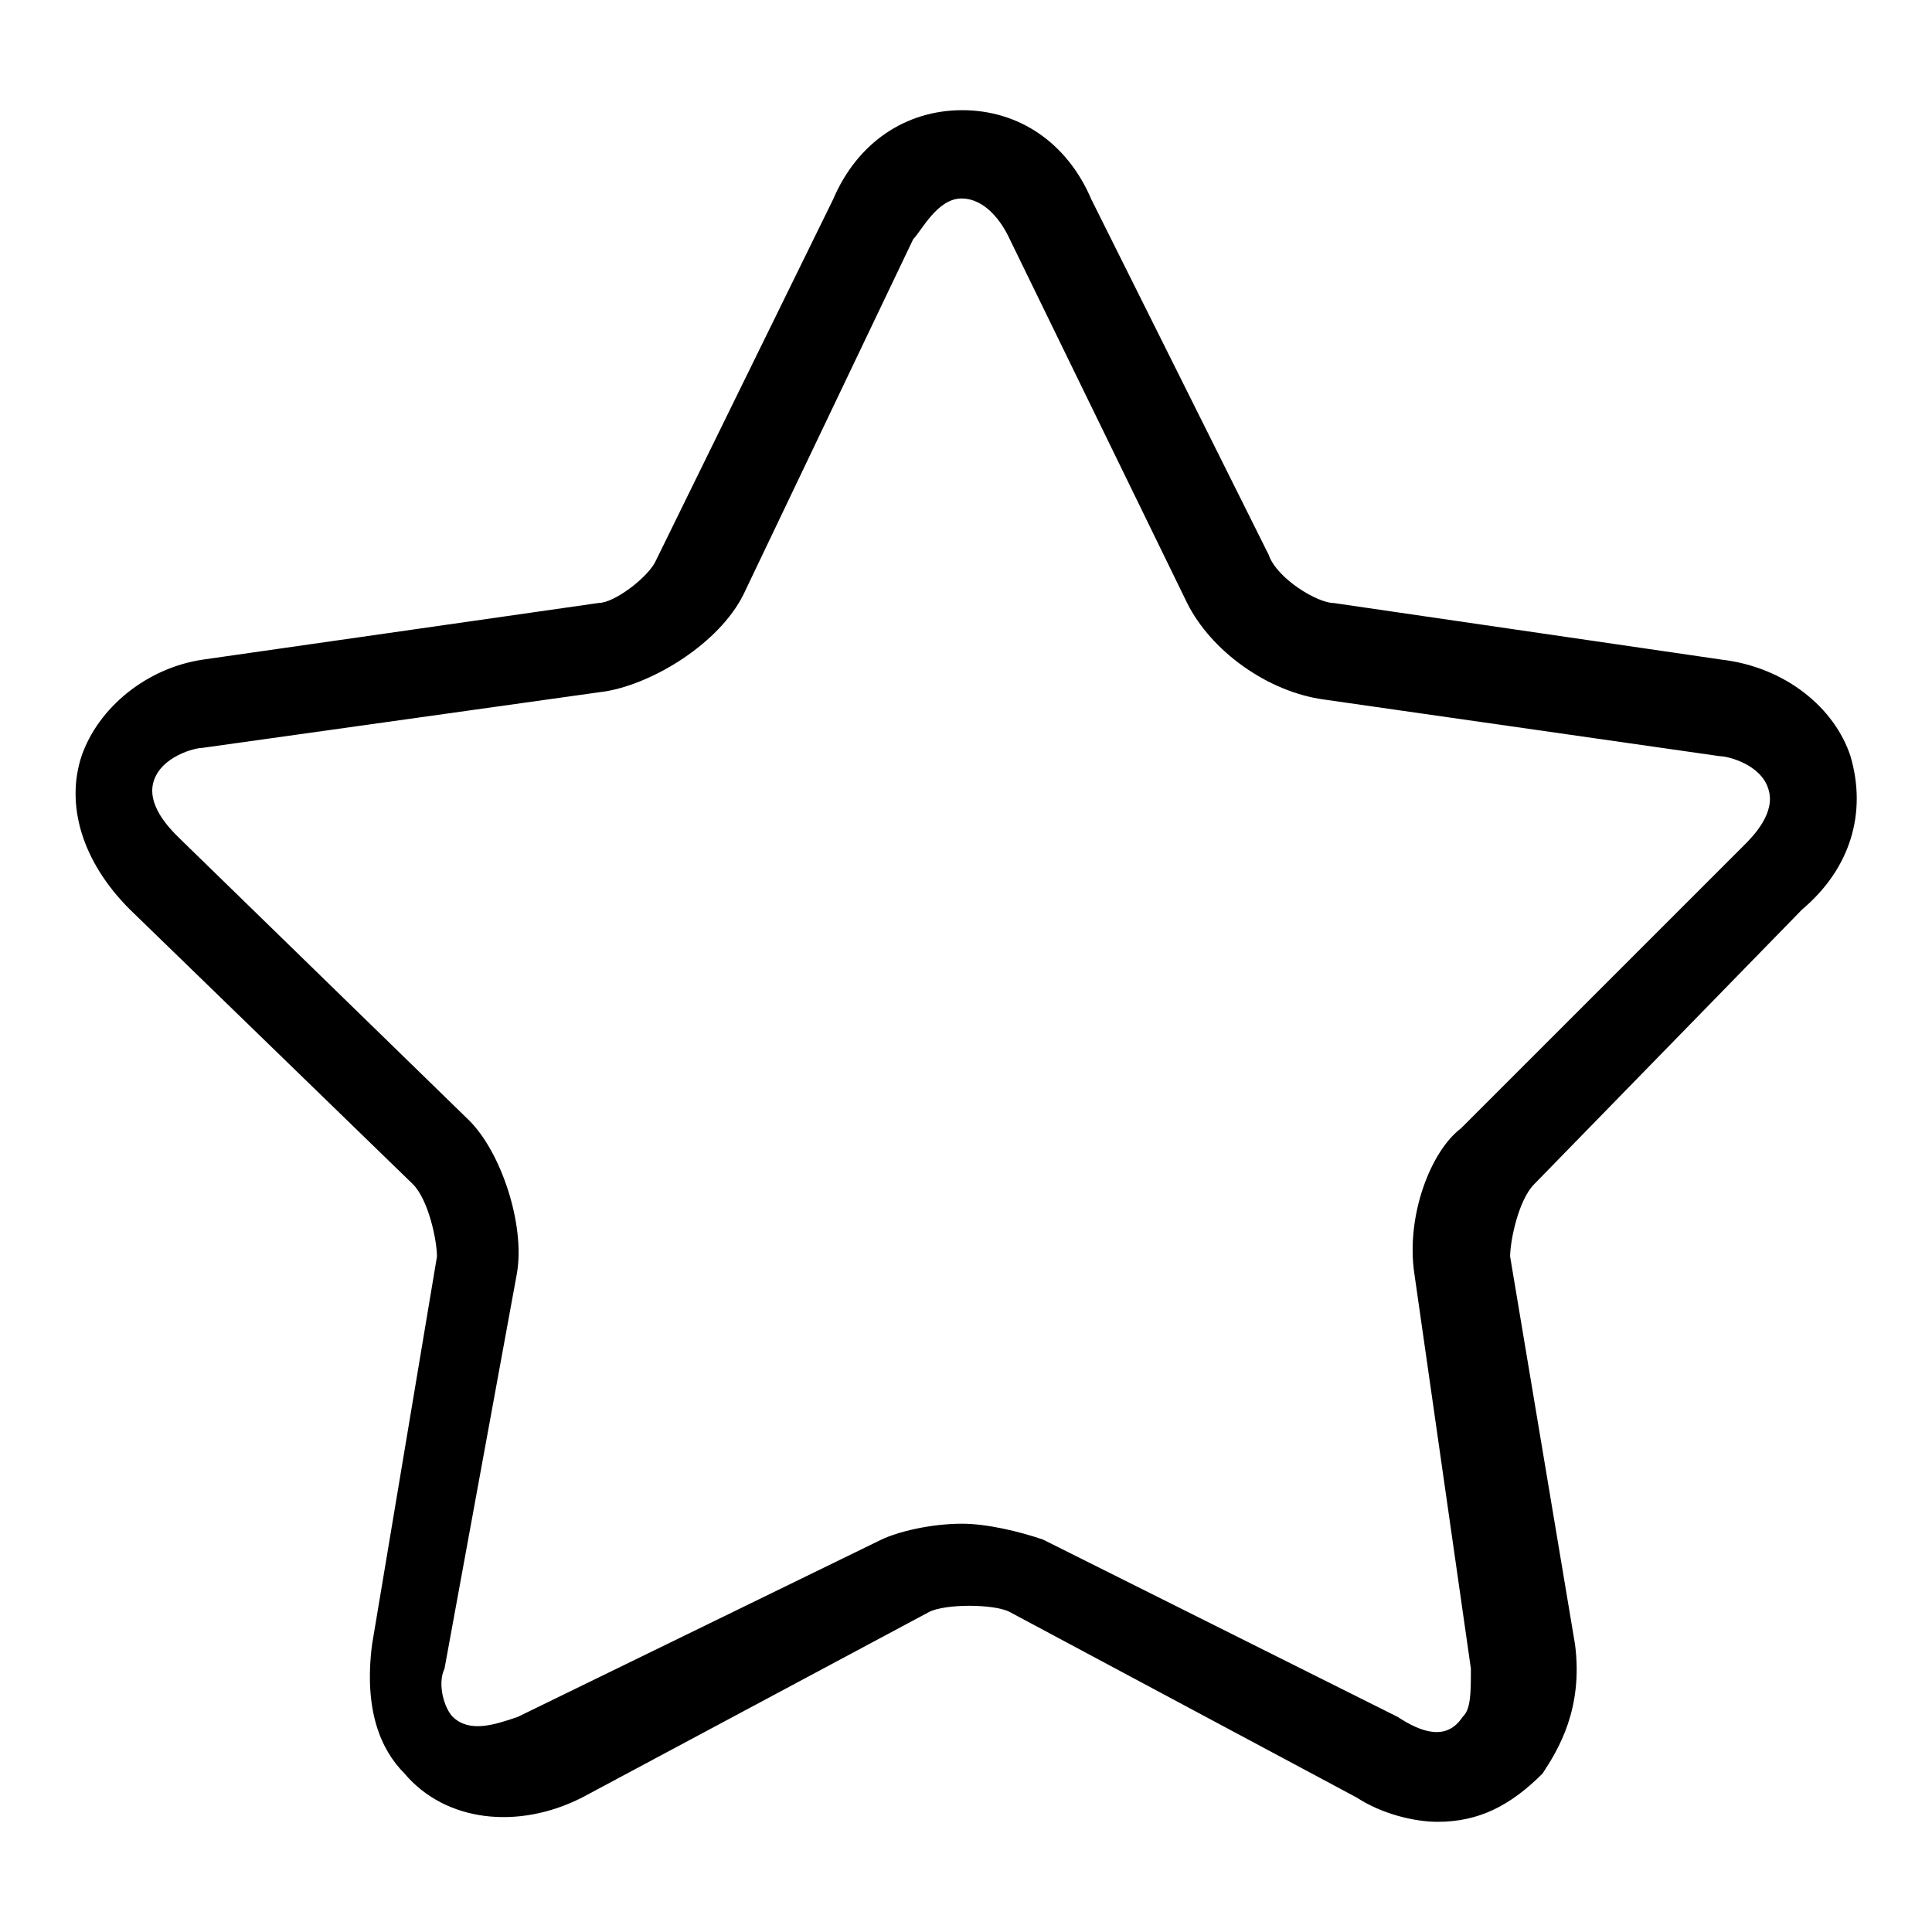
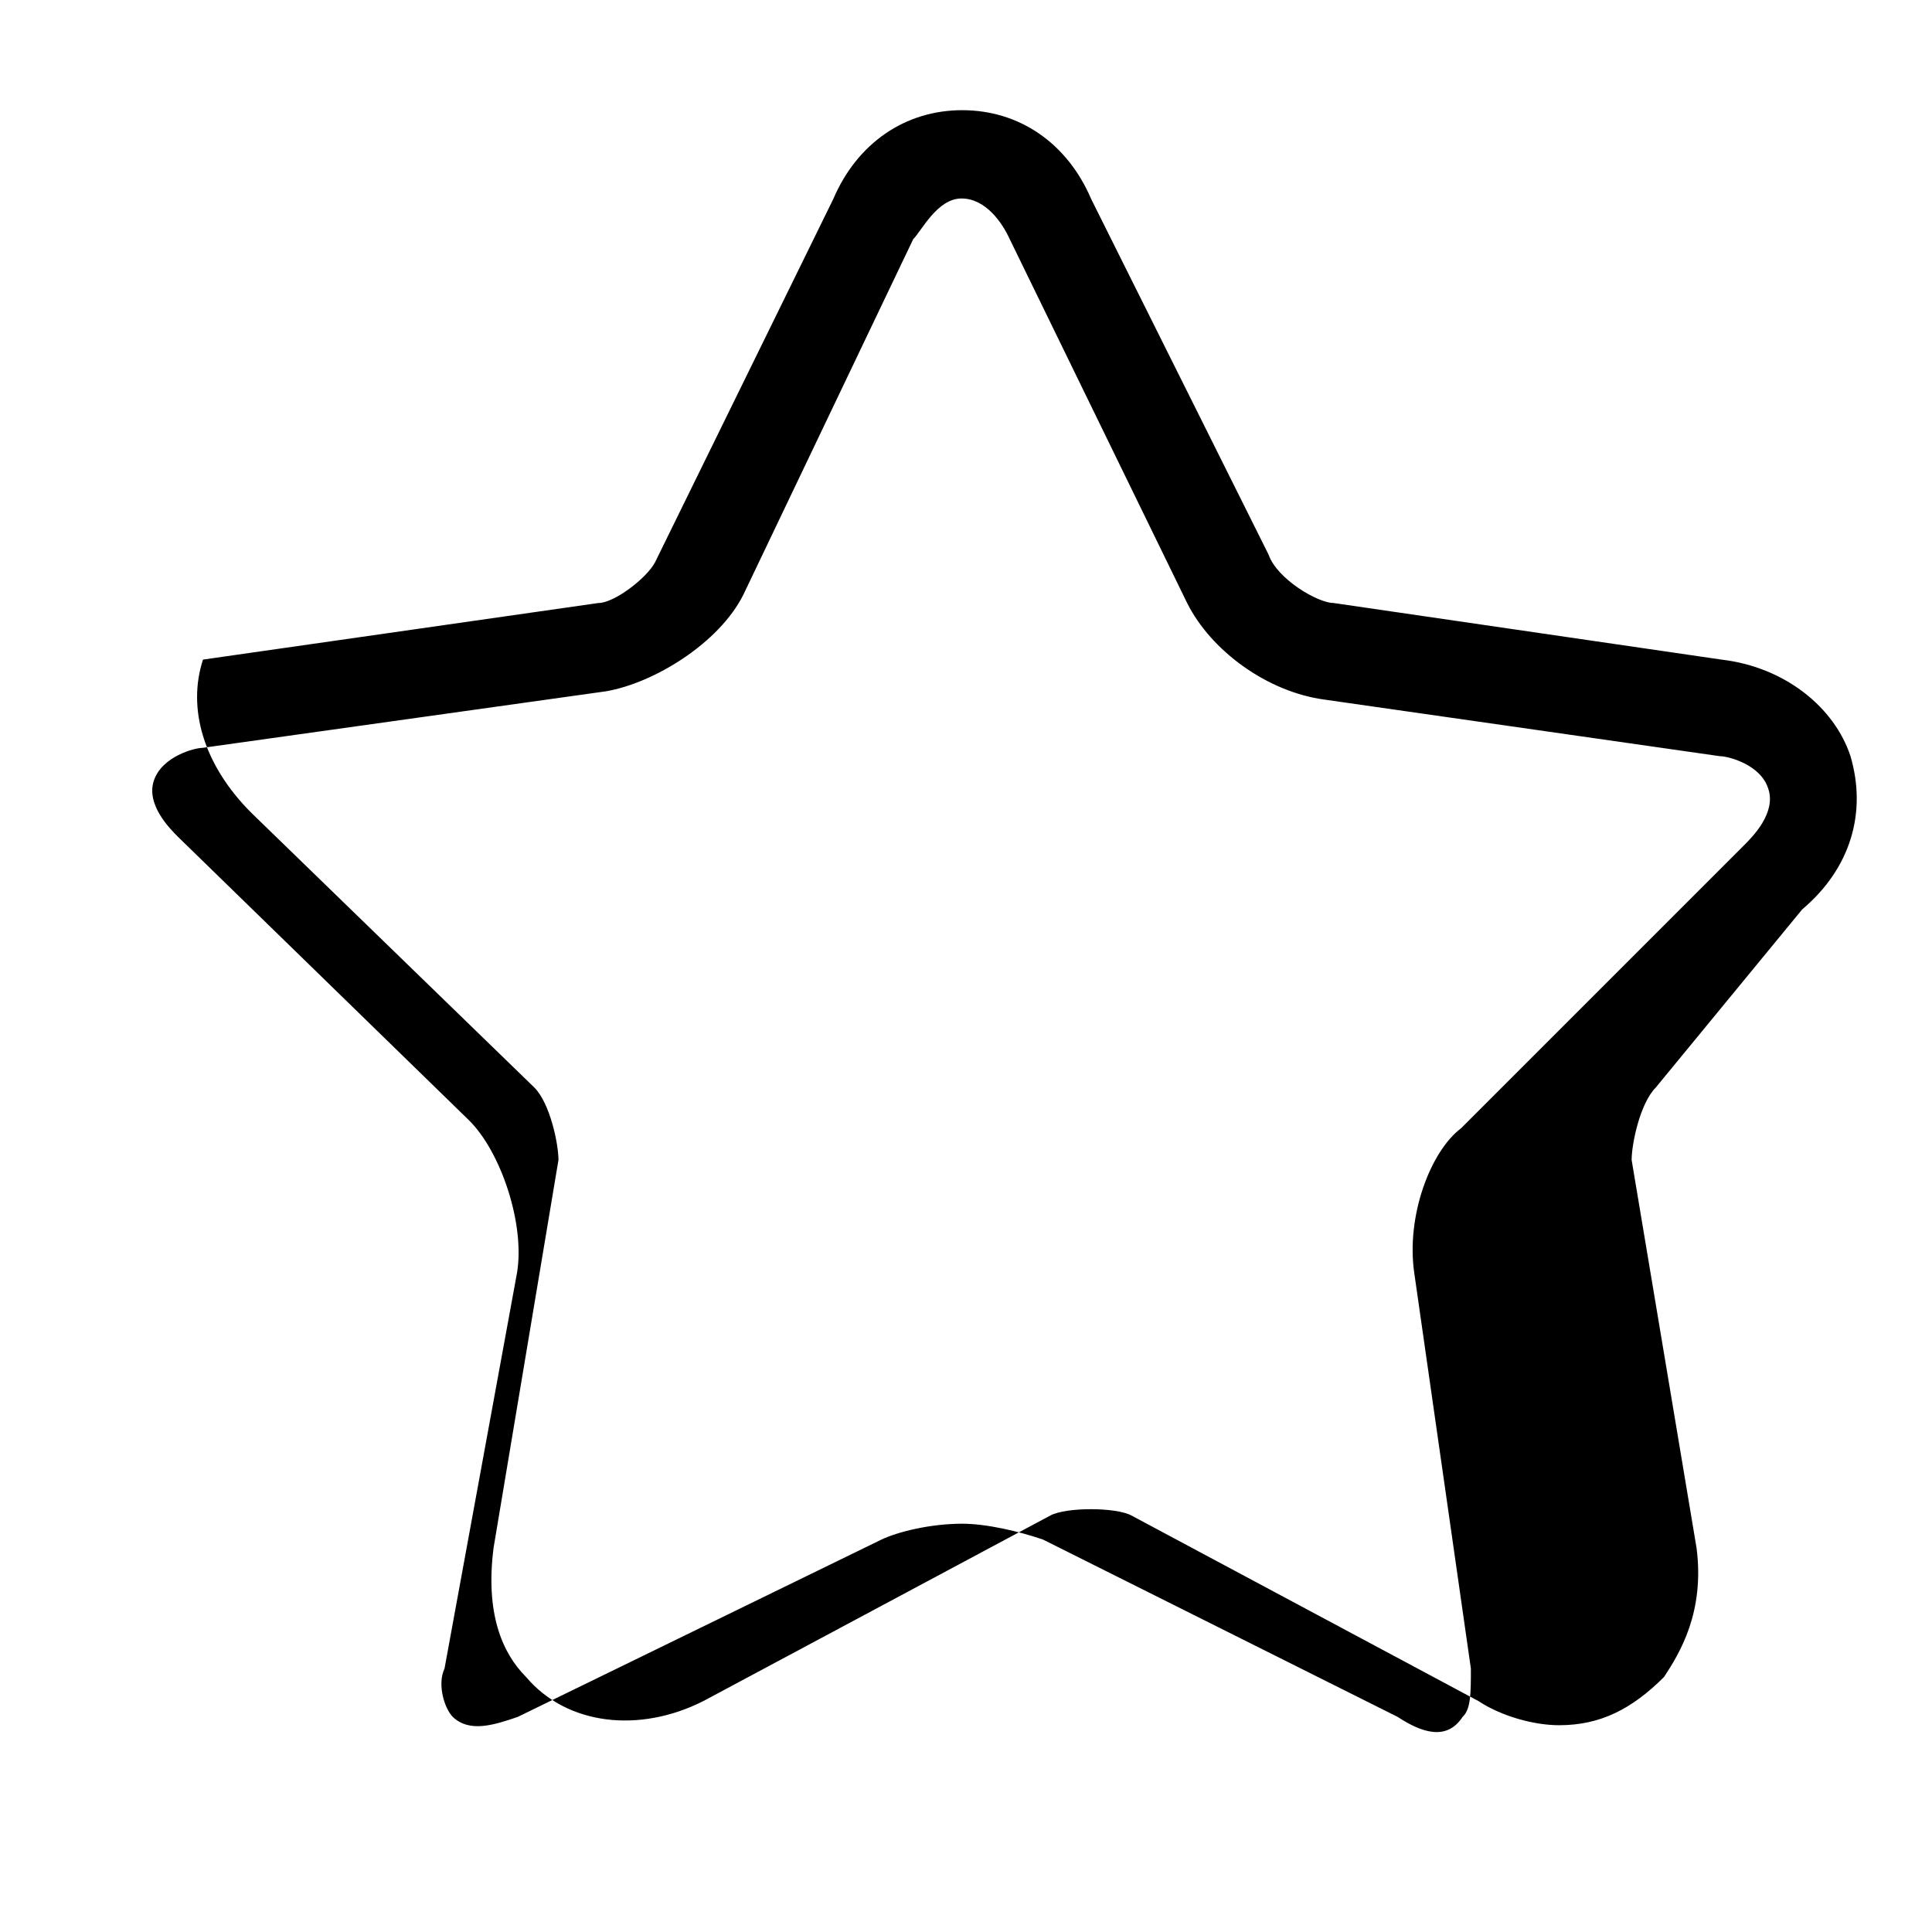
<svg xmlns="http://www.w3.org/2000/svg" version="1.1" x="0px" y="0px" viewBox="0 0 256 256" enable-background="new 0 0 256 256" xml:space="preserve">
  <g>
-     <path fill="#000000" d="M238.8,120.5c6.4-5.4,8.6-12.8,6.4-20.3c-2.1-6.4-8.6-11.8-17.1-12.8l-51.4-7.5c-2.1,0-7.5-3.2-8.6-6.4 l-23.5-47.1c-3.2-7.5-9.6-11.8-17.1-11.8s-13.9,4.3-17.1,11.8L86.8,74.5c-1.1,2.1-5.4,5.4-7.5,5.4l-52.4,7.5 c-7.5,1.1-13.9,6.4-16.1,12.8c-2.1,6.4,0,13.9,6.4,20.3l37.5,36.4c2.1,2.1,3.2,7.5,3.2,9.6l-8.6,51.4c-1.1,8.6,1.1,13.9,4.3,17.1 c5.4,6.4,15,7.5,23.5,3.2l46-24.6c2.1-1.1,8.6-1.1,10.7,0l46,24.6c3.2,2.1,7.5,3.2,10.7,3.2c5.4,0,9.6-2.1,13.9-6.4 c2.1-3.2,5.4-8.6,4.3-17.1l-8.6-51.4c0-2.1,1.1-7.5,3.2-9.6L238.8,120.5L238.8,120.5z M187.4,168.7l7.5,52.4c0,3.2,0,5.4-1.1,6.4 c-2.1,3.2-5.4,2.1-8.6,0L138.2,204c-3.2-1.1-7.5-2.1-10.7-2.1c-4.3,0-8.6,1.1-10.7,2.1l-48.2,23.5c-3.2,1.1-6.4,2.1-8.6,0 c-1.1-1.1-2.1-4.3-1.1-6.4l9.6-52.4c1.1-6.4-2.1-16.1-6.4-20.3l-38.5-37.5c-1.1-1.1-4.3-4.3-3.2-7.5c1.1-3.2,5.4-4.3,6.4-4.3 l53.5-7.5c6.4-1.1,15-6.4,18.2-12.8L121,31.7c1.1-1.1,3.2-5.4,6.4-5.4c3.2,0,5.4,3.2,6.4,5.4l23.5,48.2 c3.2,6.4,10.7,11.8,18.2,12.8l52.4,7.5c1.1,0,5.4,1.1,6.4,4.3c1.1,3.2-2.1,6.4-3.2,7.5l-37.5,37.5 C189.5,152.6,186.3,161.2,187.4,168.7L187.4,168.7z" />
+     <path fill="#000000" d="M238.8,120.5c6.4-5.4,8.6-12.8,6.4-20.3c-2.1-6.4-8.6-11.8-17.1-12.8l-51.4-7.5c-2.1,0-7.5-3.2-8.6-6.4 l-23.5-47.1c-3.2-7.5-9.6-11.8-17.1-11.8s-13.9,4.3-17.1,11.8L86.8,74.5c-1.1,2.1-5.4,5.4-7.5,5.4l-52.4,7.5 c-2.1,6.4,0,13.9,6.4,20.3l37.5,36.4c2.1,2.1,3.2,7.5,3.2,9.6l-8.6,51.4c-1.1,8.6,1.1,13.9,4.3,17.1 c5.4,6.4,15,7.5,23.5,3.2l46-24.6c2.1-1.1,8.6-1.1,10.7,0l46,24.6c3.2,2.1,7.5,3.2,10.7,3.2c5.4,0,9.6-2.1,13.9-6.4 c2.1-3.2,5.4-8.6,4.3-17.1l-8.6-51.4c0-2.1,1.1-7.5,3.2-9.6L238.8,120.5L238.8,120.5z M187.4,168.7l7.5,52.4c0,3.2,0,5.4-1.1,6.4 c-2.1,3.2-5.4,2.1-8.6,0L138.2,204c-3.2-1.1-7.5-2.1-10.7-2.1c-4.3,0-8.6,1.1-10.7,2.1l-48.2,23.5c-3.2,1.1-6.4,2.1-8.6,0 c-1.1-1.1-2.1-4.3-1.1-6.4l9.6-52.4c1.1-6.4-2.1-16.1-6.4-20.3l-38.5-37.5c-1.1-1.1-4.3-4.3-3.2-7.5c1.1-3.2,5.4-4.3,6.4-4.3 l53.5-7.5c6.4-1.1,15-6.4,18.2-12.8L121,31.7c1.1-1.1,3.2-5.4,6.4-5.4c3.2,0,5.4,3.2,6.4,5.4l23.5,48.2 c3.2,6.4,10.7,11.8,18.2,12.8l52.4,7.5c1.1,0,5.4,1.1,6.4,4.3c1.1,3.2-2.1,6.4-3.2,7.5l-37.5,37.5 C189.5,152.6,186.3,161.2,187.4,168.7L187.4,168.7z" />
  </g>
</svg>